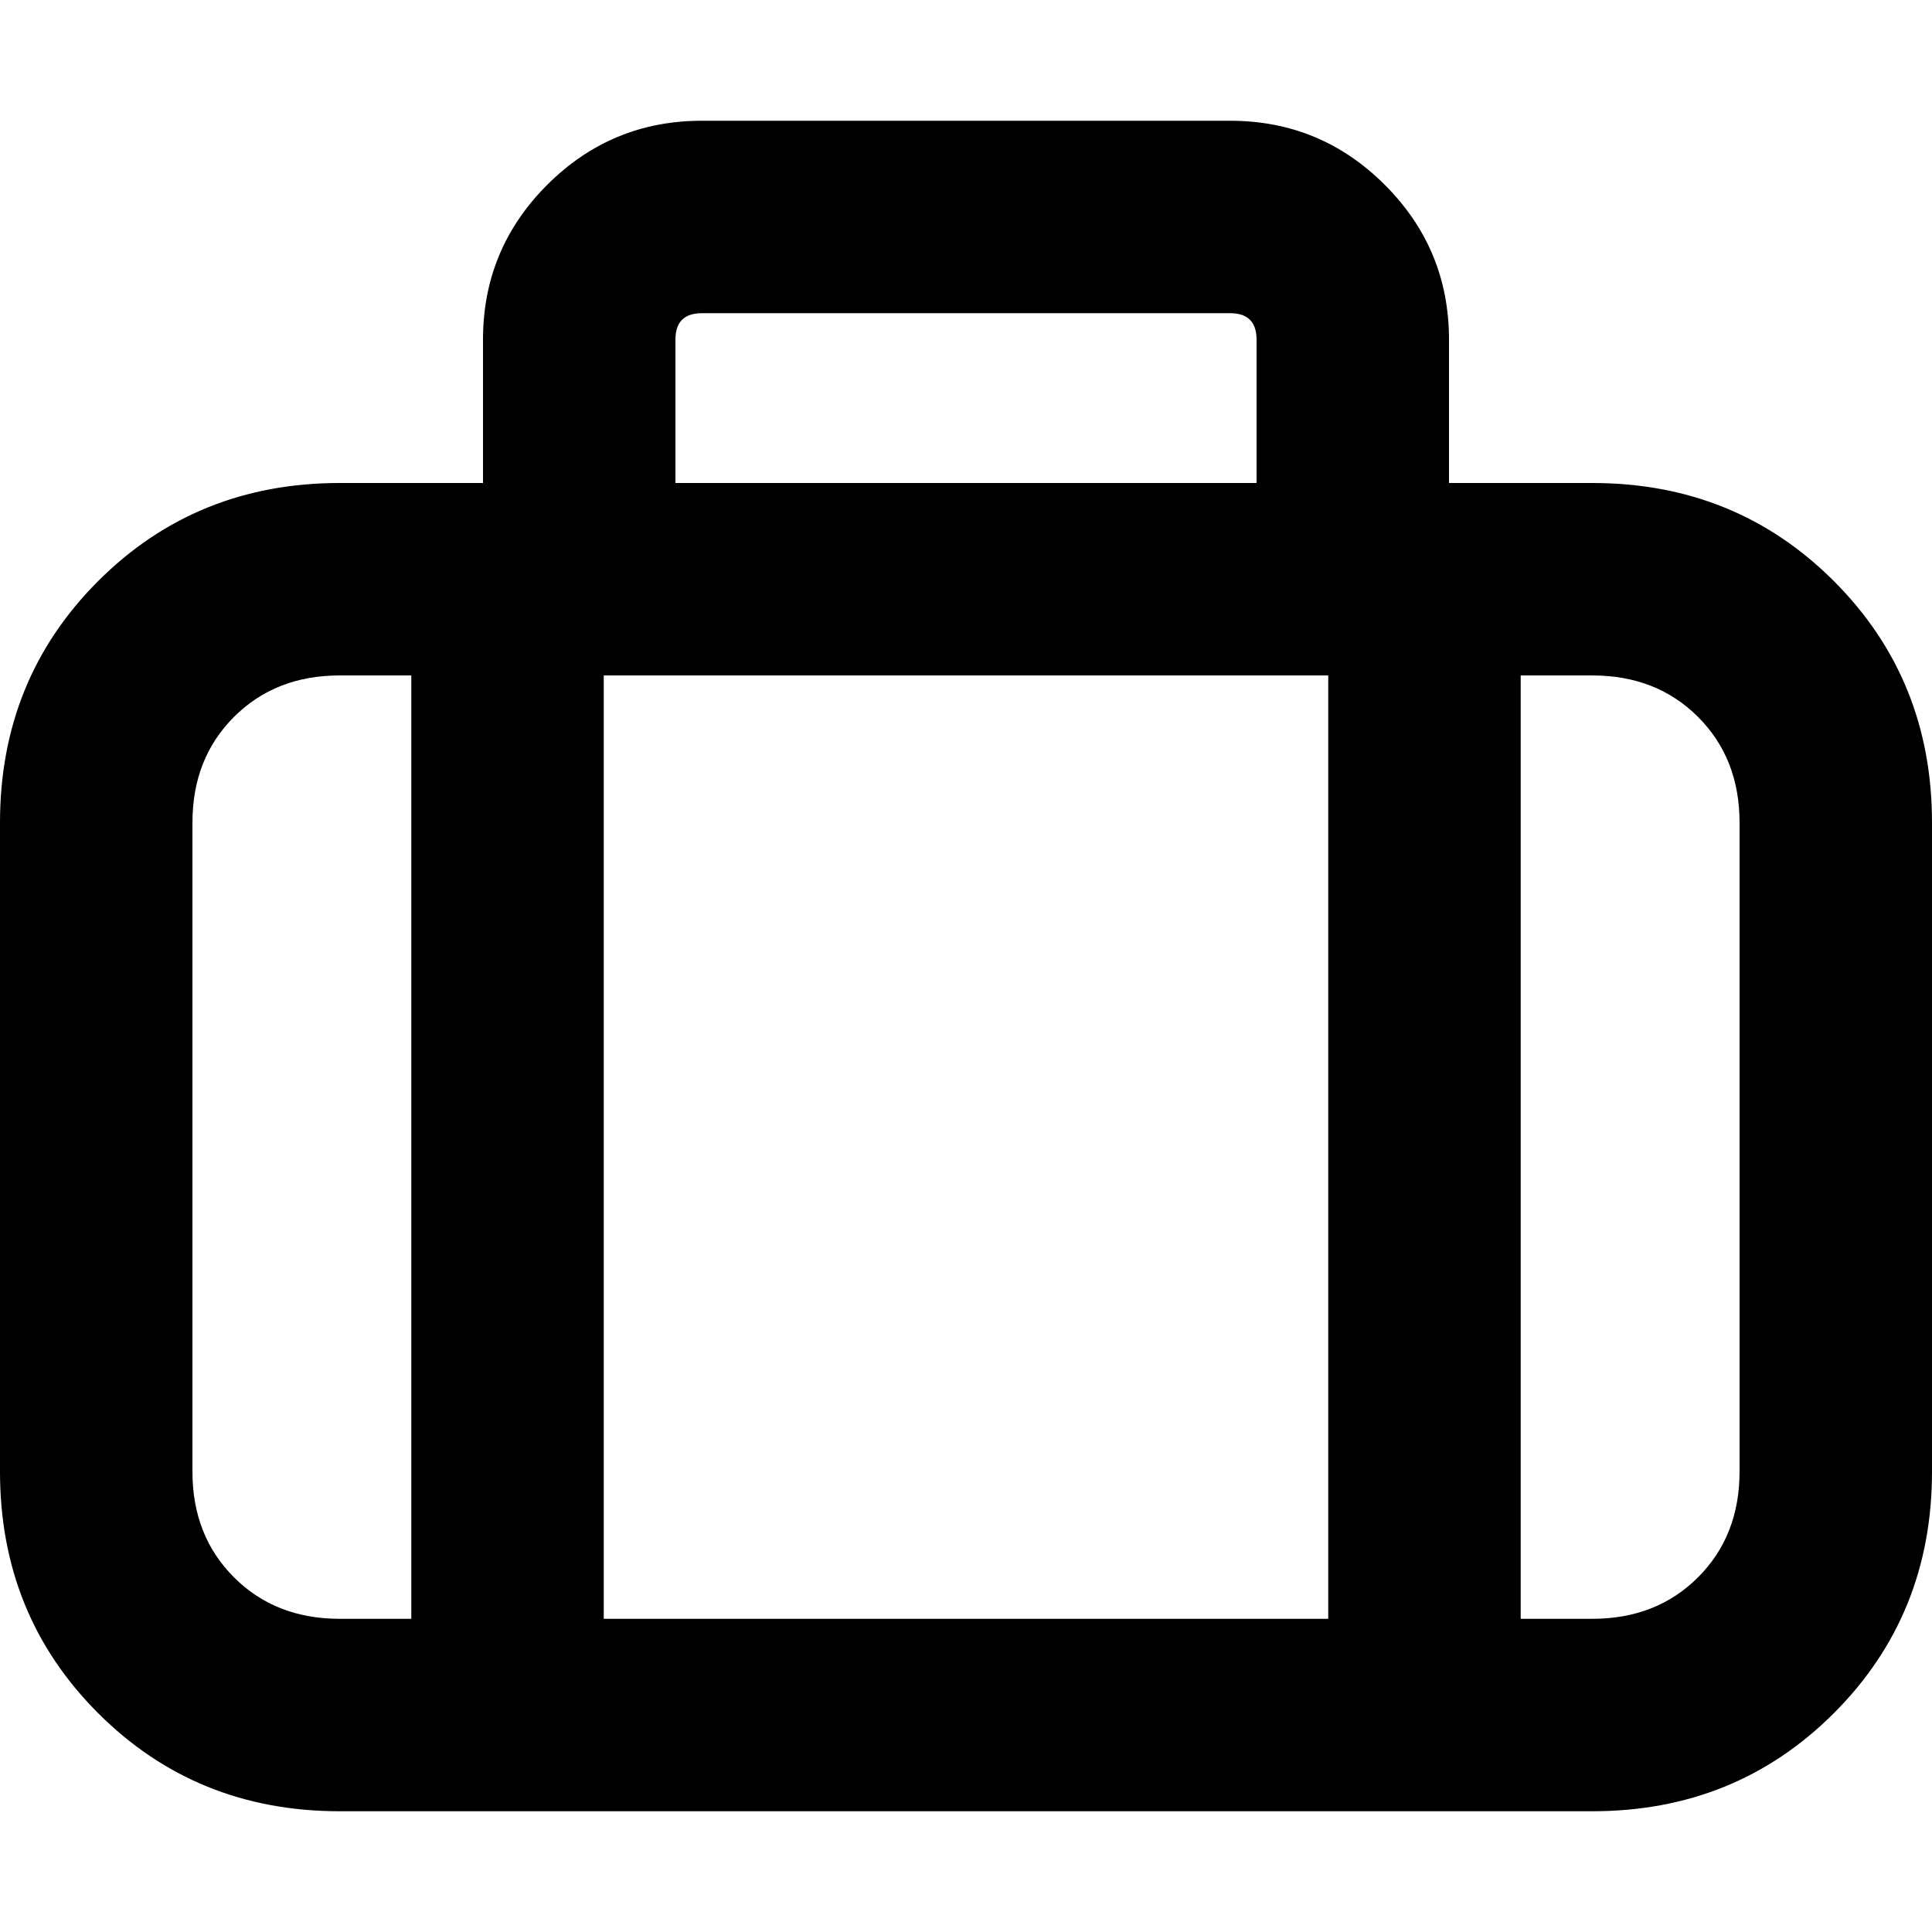
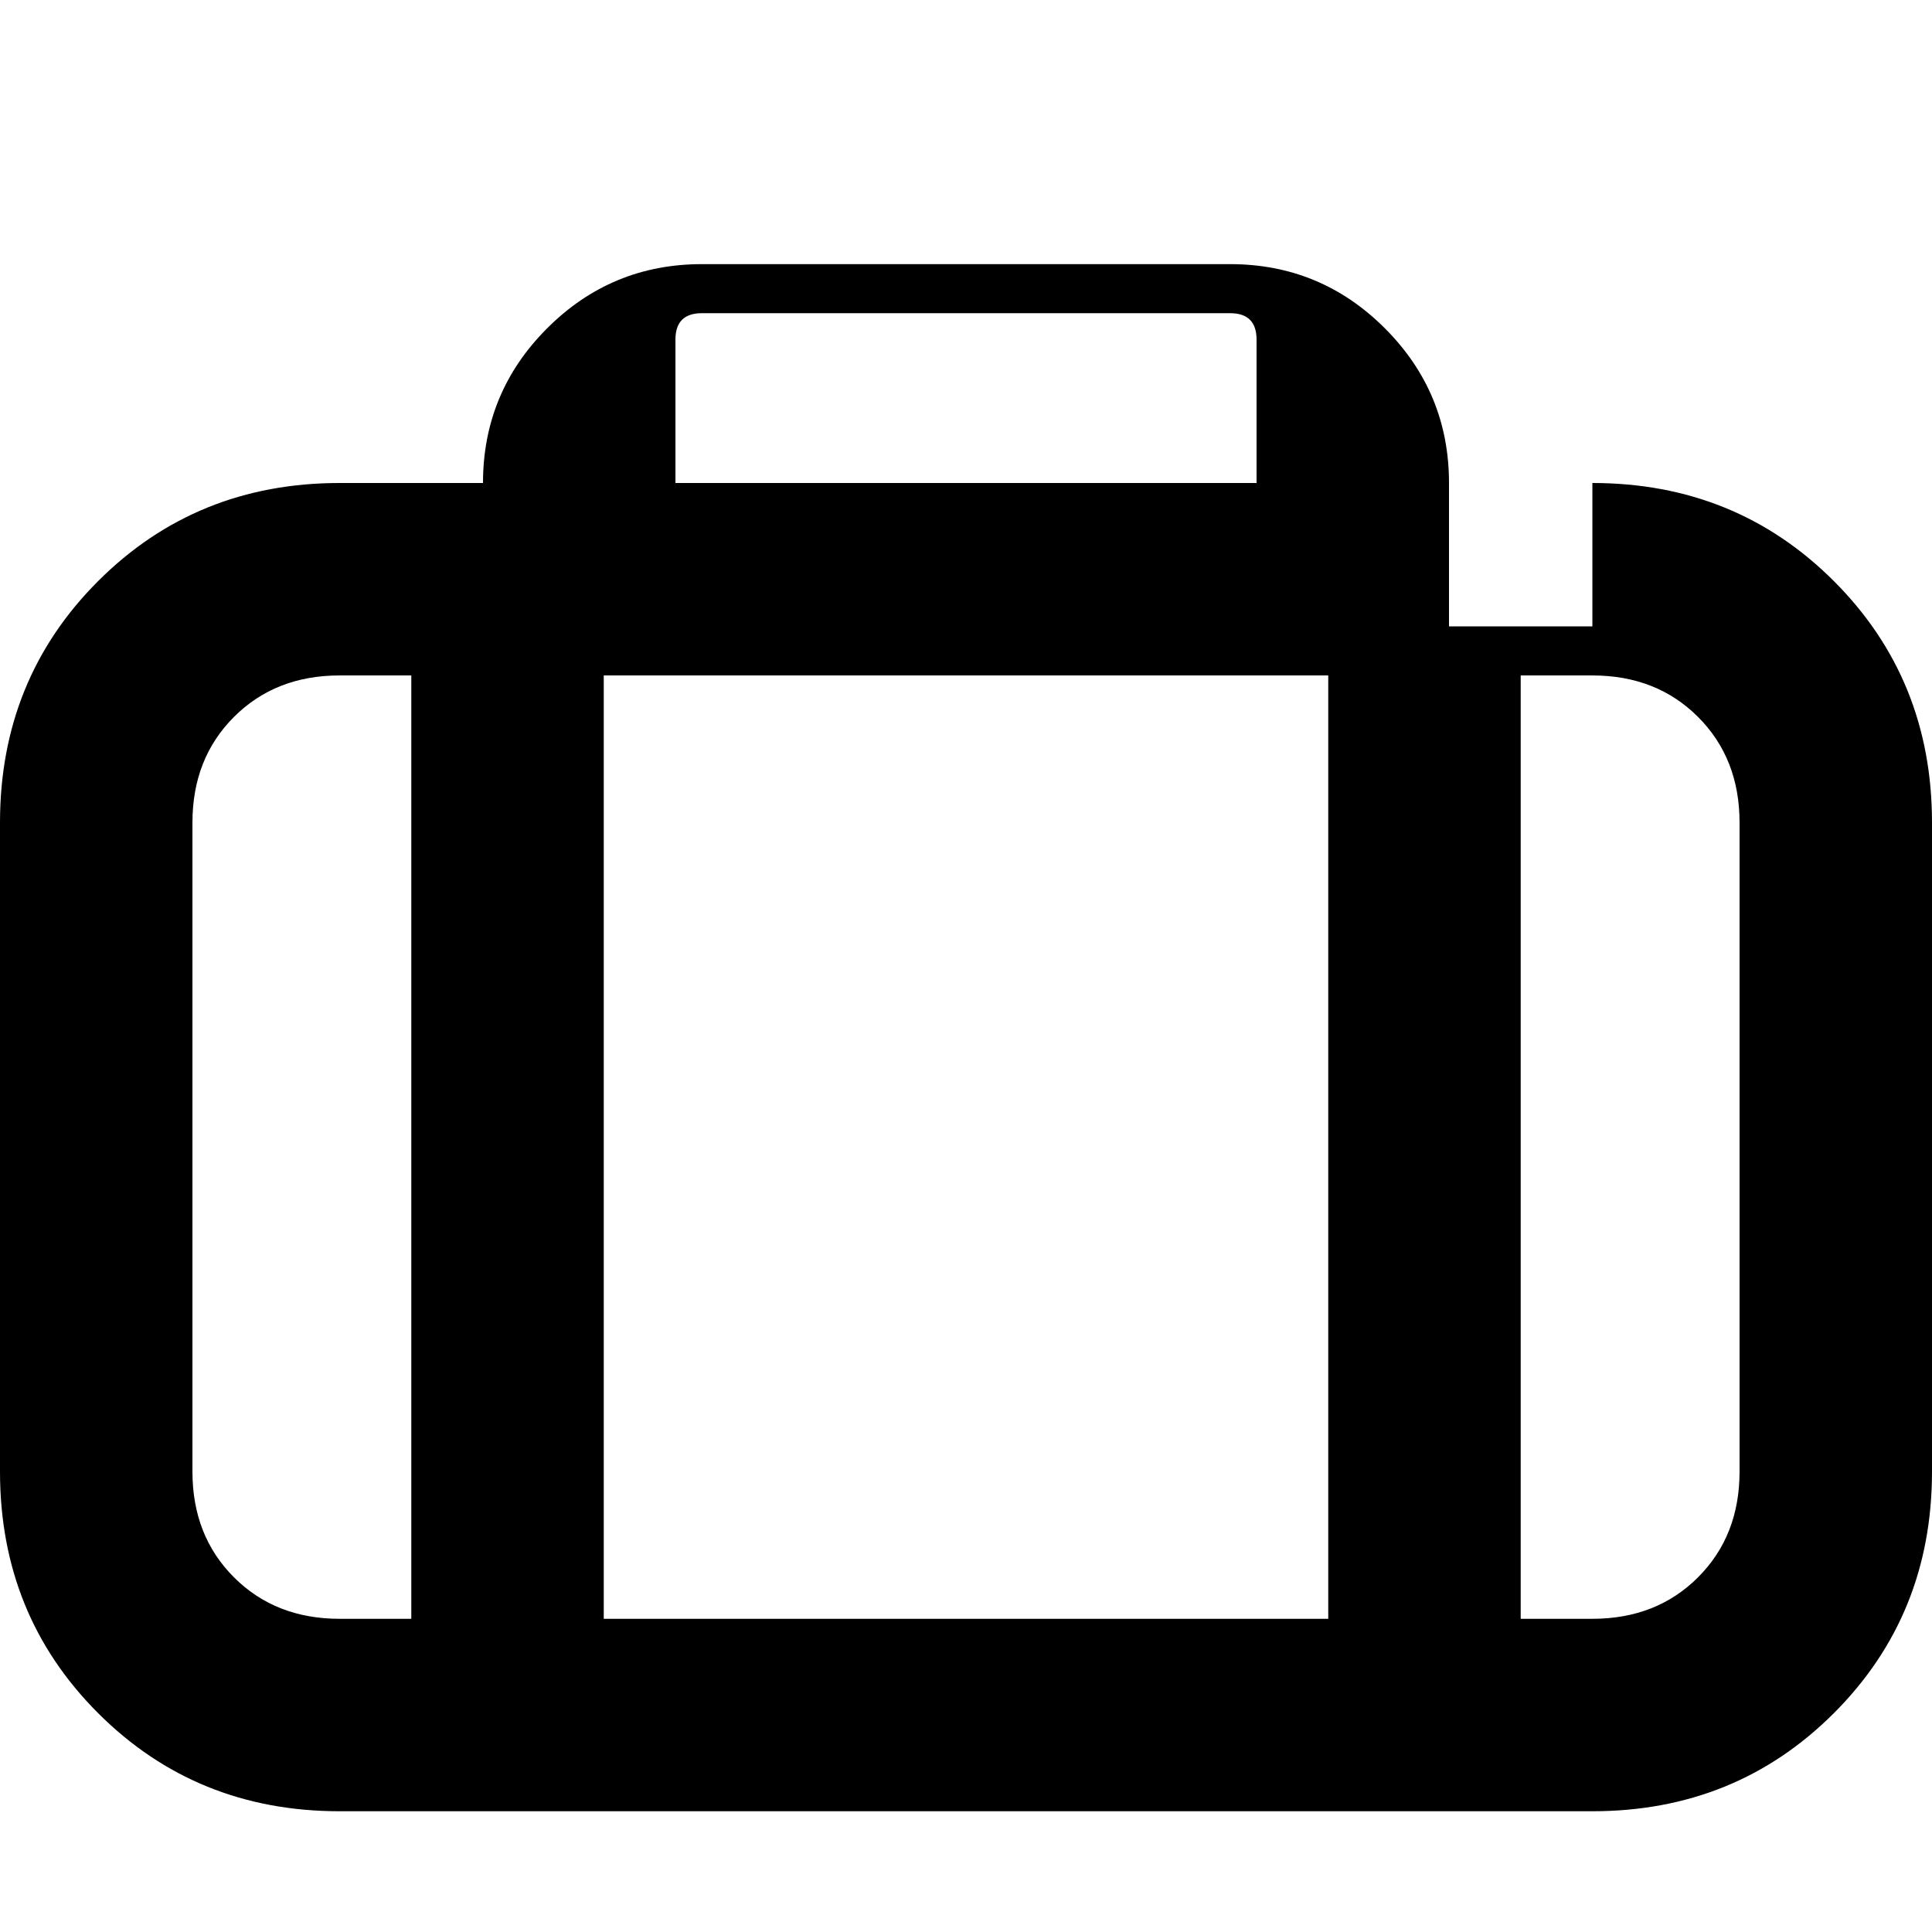
<svg xmlns="http://www.w3.org/2000/svg" viewBox="0 0 512 512">
-   <path d="M422 128q38 0 64 26t26 64v172q0 38-26 64t-64 26H90q-38 0-64-26T0 390V218q0-38 26-64t64-26h38V90q0-24 17-41t41-17h140q24 0 41 17t17 41v38h38zm-243 0h154V90q0-7-7-7H186q-7 0-7 7v38zm-19 51v250h192V179H160zM51 390q0 17 11 28t28 11h19V179H90q-17 0-28 11t-11 28v172zm410-172q0-17-11-28t-28-11h-19v250h19q17 0 28-11t11-28V218z" />
+   <path d="M422 128q38 0 64 26t26 64v172q0 38-26 64t-64 26H90q-38 0-64-26T0 390V218q0-38 26-64t64-26h38q0-24 17-41t41-17h140q24 0 41 17t17 41v38h38zm-243 0h154V90q0-7-7-7H186q-7 0-7 7v38zm-19 51v250h192V179H160zM51 390q0 17 11 28t28 11h19V179H90q-17 0-28 11t-11 28v172zm410-172q0-17-11-28t-28-11h-19v250h19q17 0 28-11t11-28V218z" />
</svg>